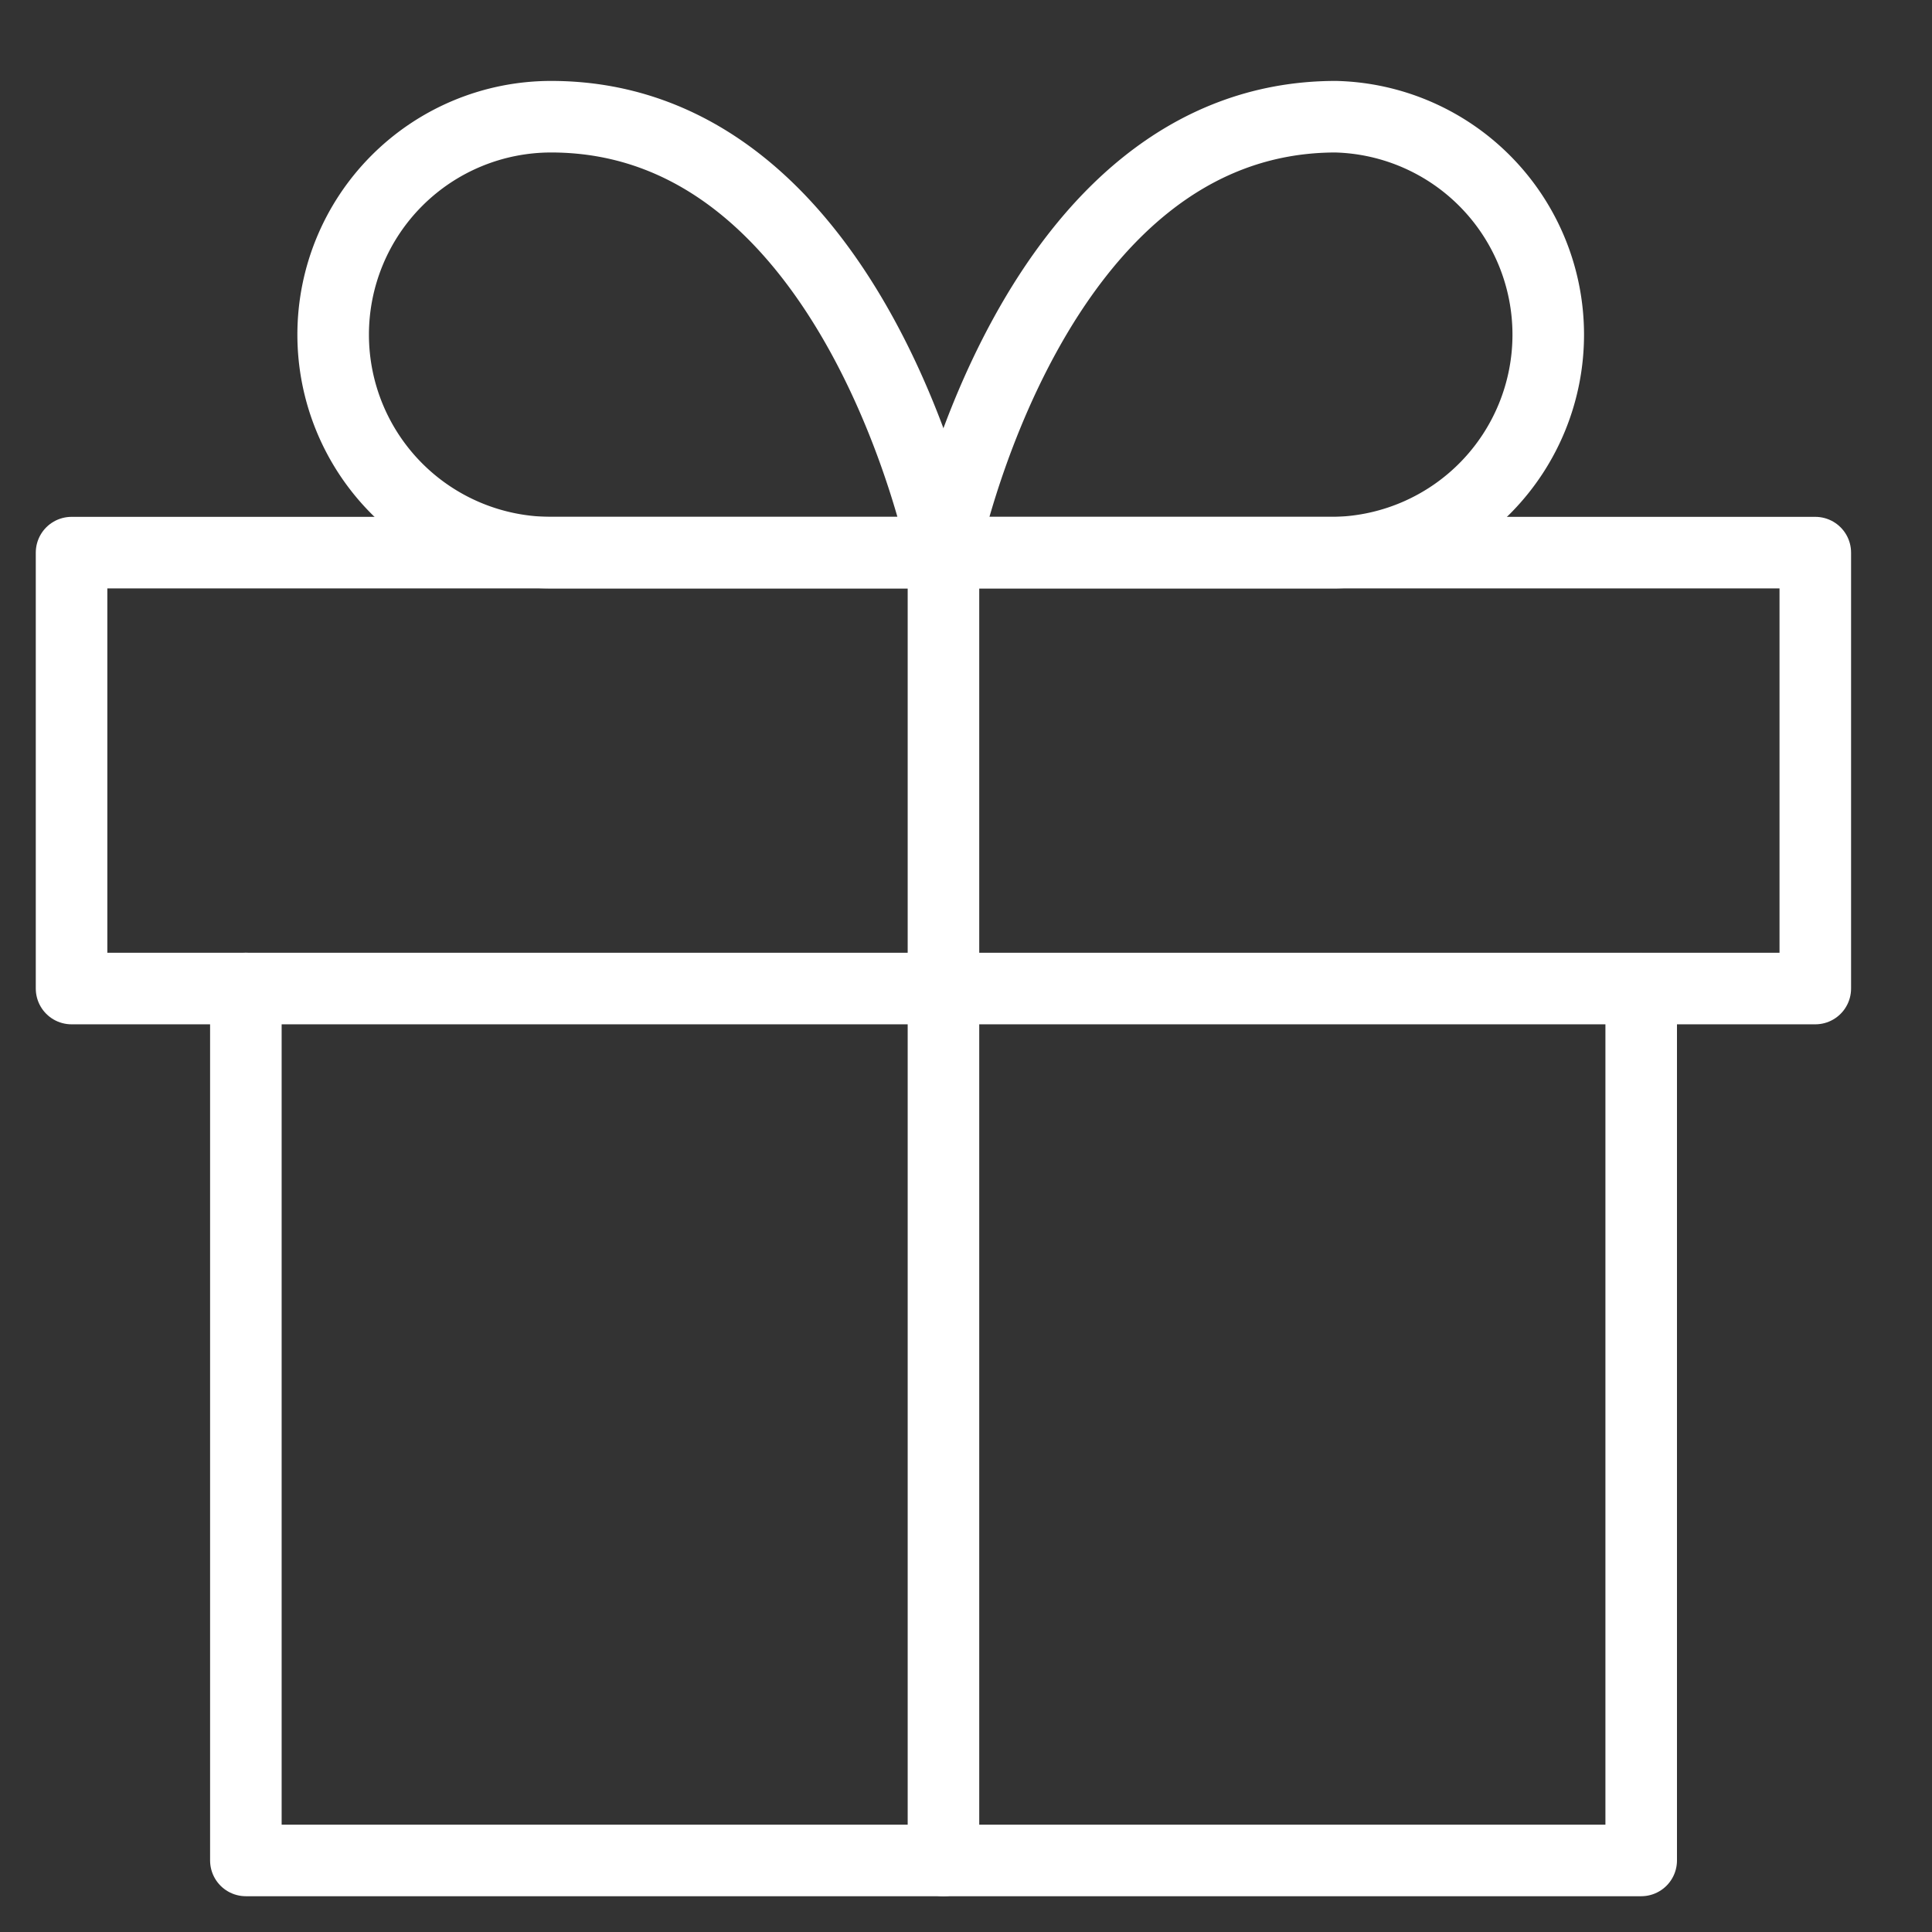
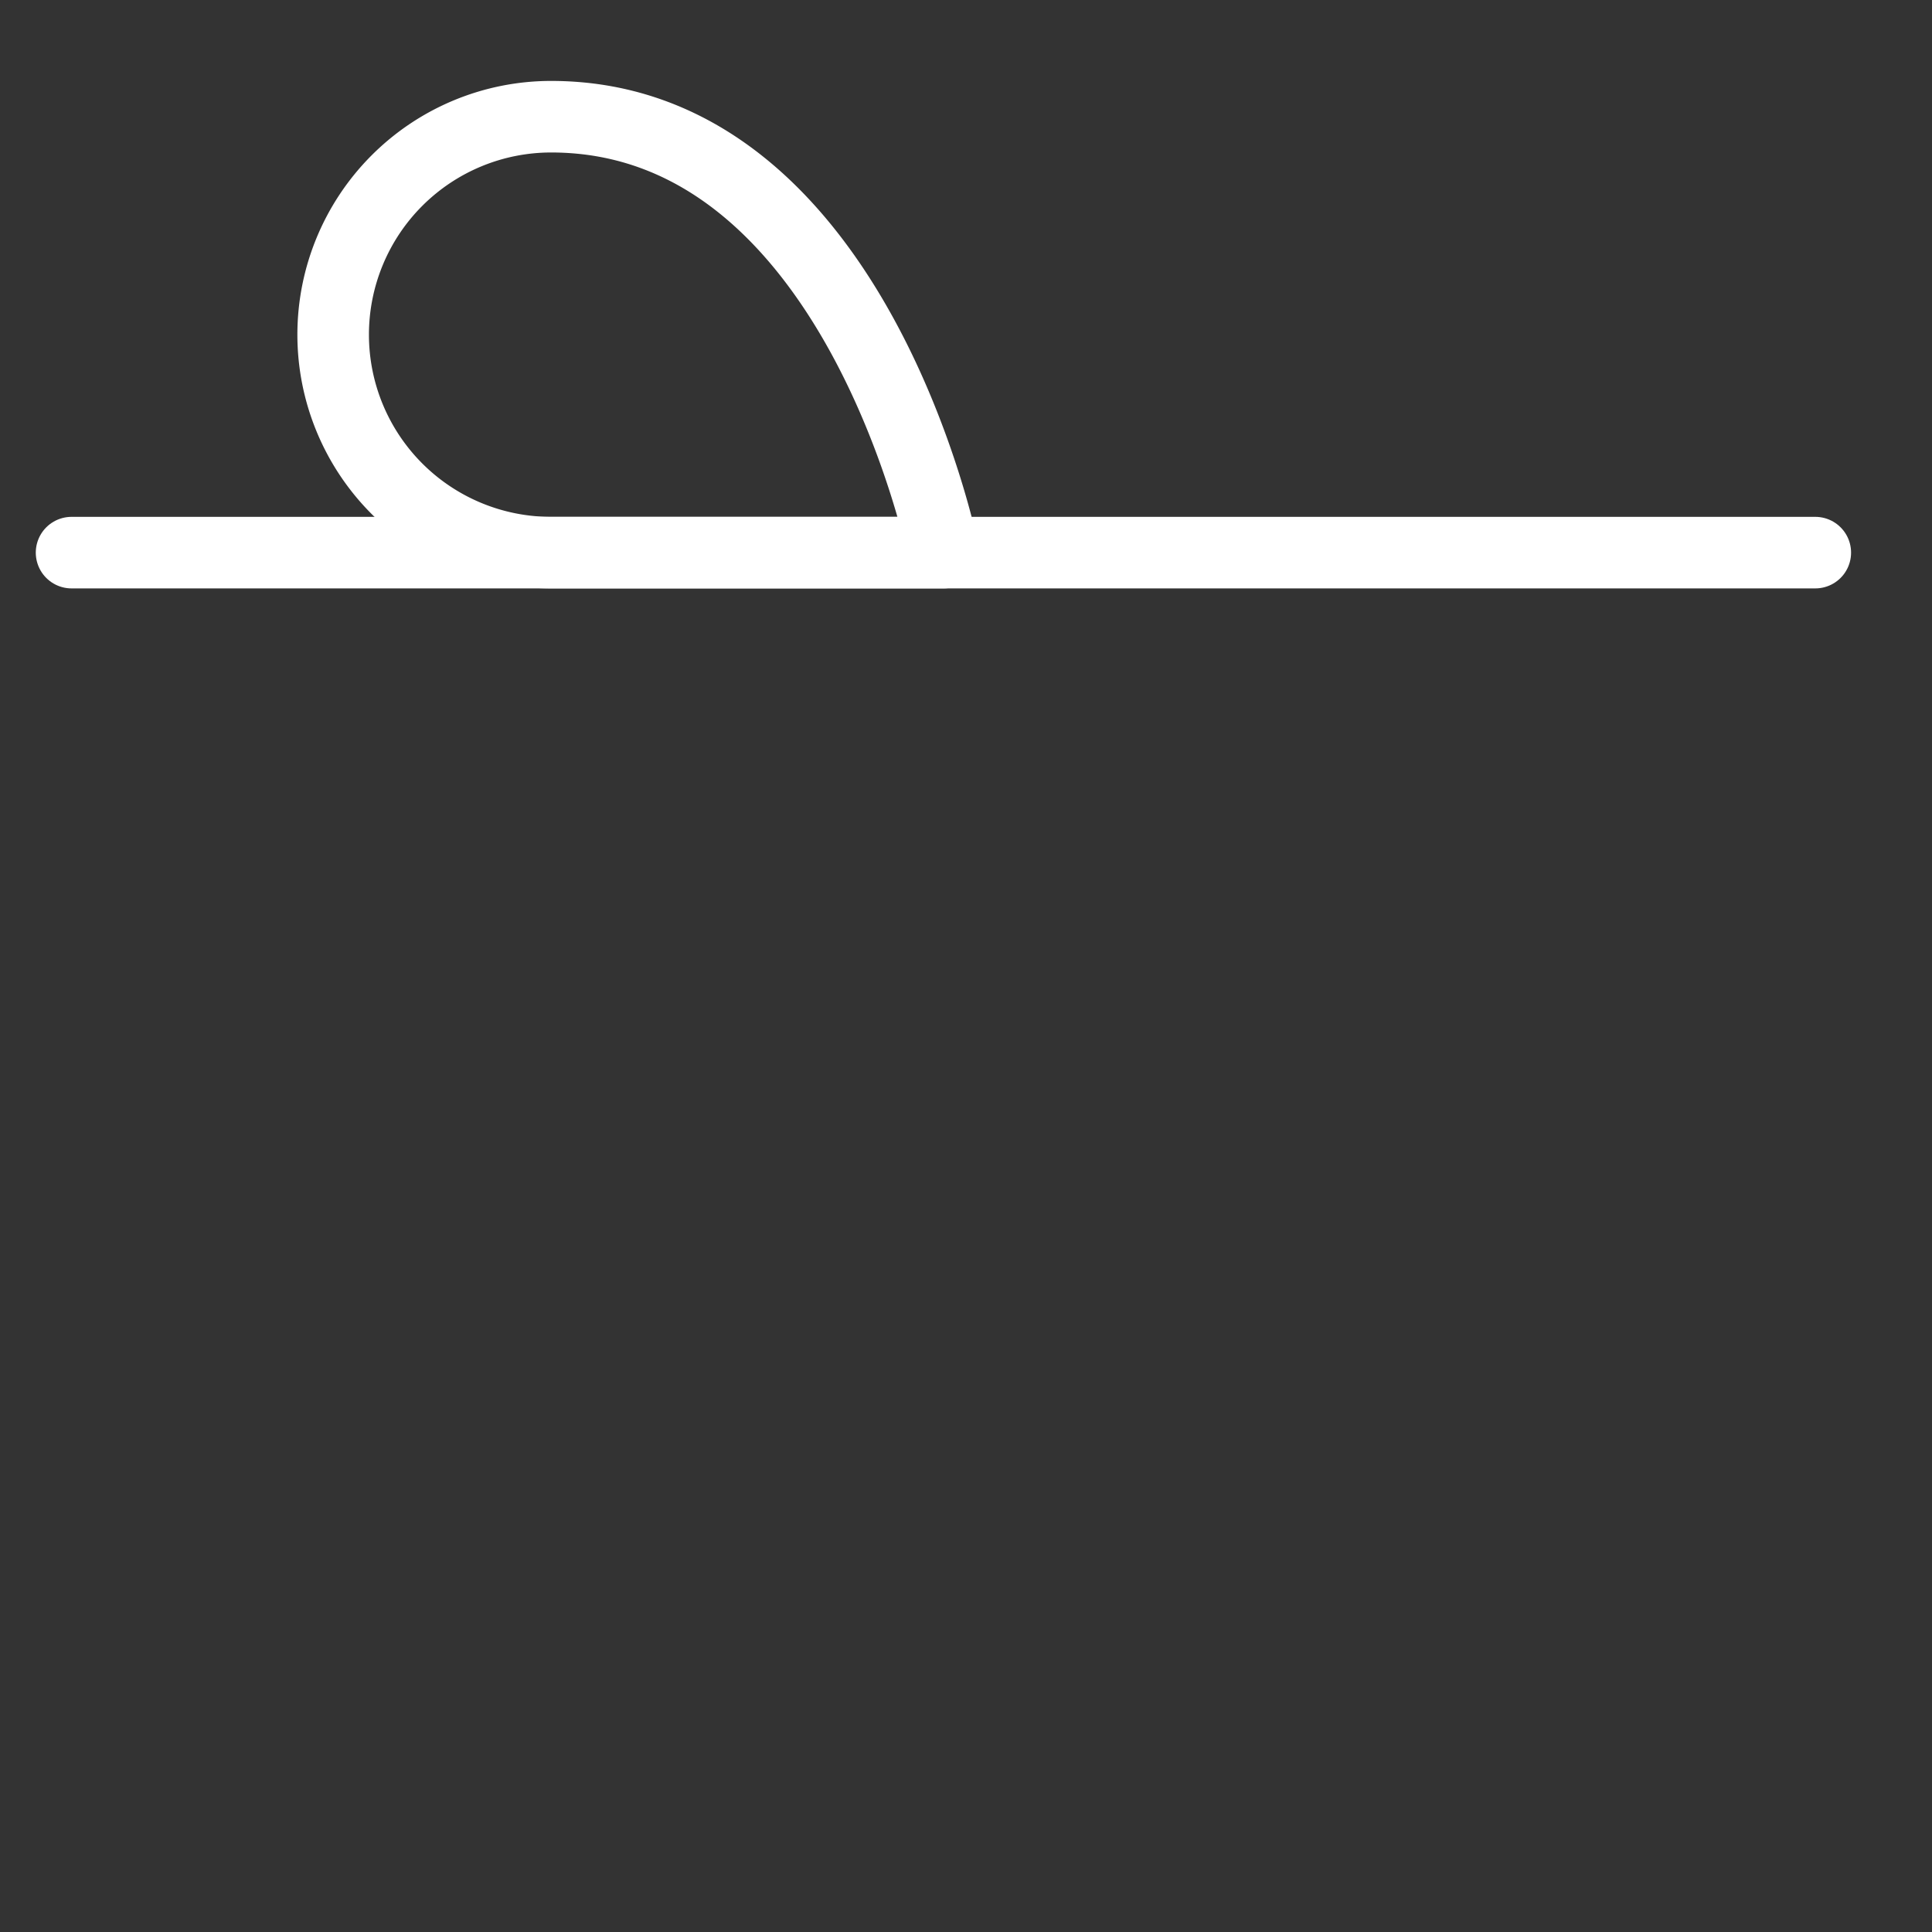
<svg xmlns="http://www.w3.org/2000/svg" width="27" height="27" viewBox="0 0 27 27">
  <rect x="0" y="0" width="27" height="27" fill="#333333" stroke="none" />
  <g>
    <g>
-       <path fill="none" stroke="#fff" stroke-linecap="round" stroke-linejoin="round" stroke-miterlimit="20" d="M22.936 13.816V26h-19.5v0-12.185 0" />
+       </g>
+     <g>
+       <path fill="none" stroke="#fff" stroke-linecap="round" stroke-linejoin="round" stroke-miterlimit="20" d="M1 7.723v0h24.369H1v0z" />
    </g>
    <g>
-       <path fill="none" stroke="#fff" stroke-linecap="round" stroke-linejoin="round" stroke-miterlimit="20" d="M1 7.723v0h24.369v6.092H1v0z" />
-     </g>
-     <g>
-       <path fill="none" stroke="#fff" stroke-linecap="round" stroke-linejoin="round" stroke-miterlimit="20" d="M13.185 26V7.723" />
-     </g>
+       </g>
    <g>
      <path fill="none" stroke="#fff" stroke-linecap="round" stroke-linejoin="round" stroke-miterlimit="20" d="M13.184 7.723v0H7.702a3.046 3.046 0 1 1 0-6.092c4.264 0 5.482 6.092 5.482 6.092v0z" />
    </g>
    <g>
-       <path fill="none" stroke="#fff" stroke-linecap="round" stroke-linejoin="round" stroke-miterlimit="20" d="M13.185 7.723v0h5.483a3.047 3.047 0 0 0 0-6.092h0c-4.264 0-5.483 6.092-5.483 6.092v0z" />
-     </g>
+       </g>
  </g>
</svg>